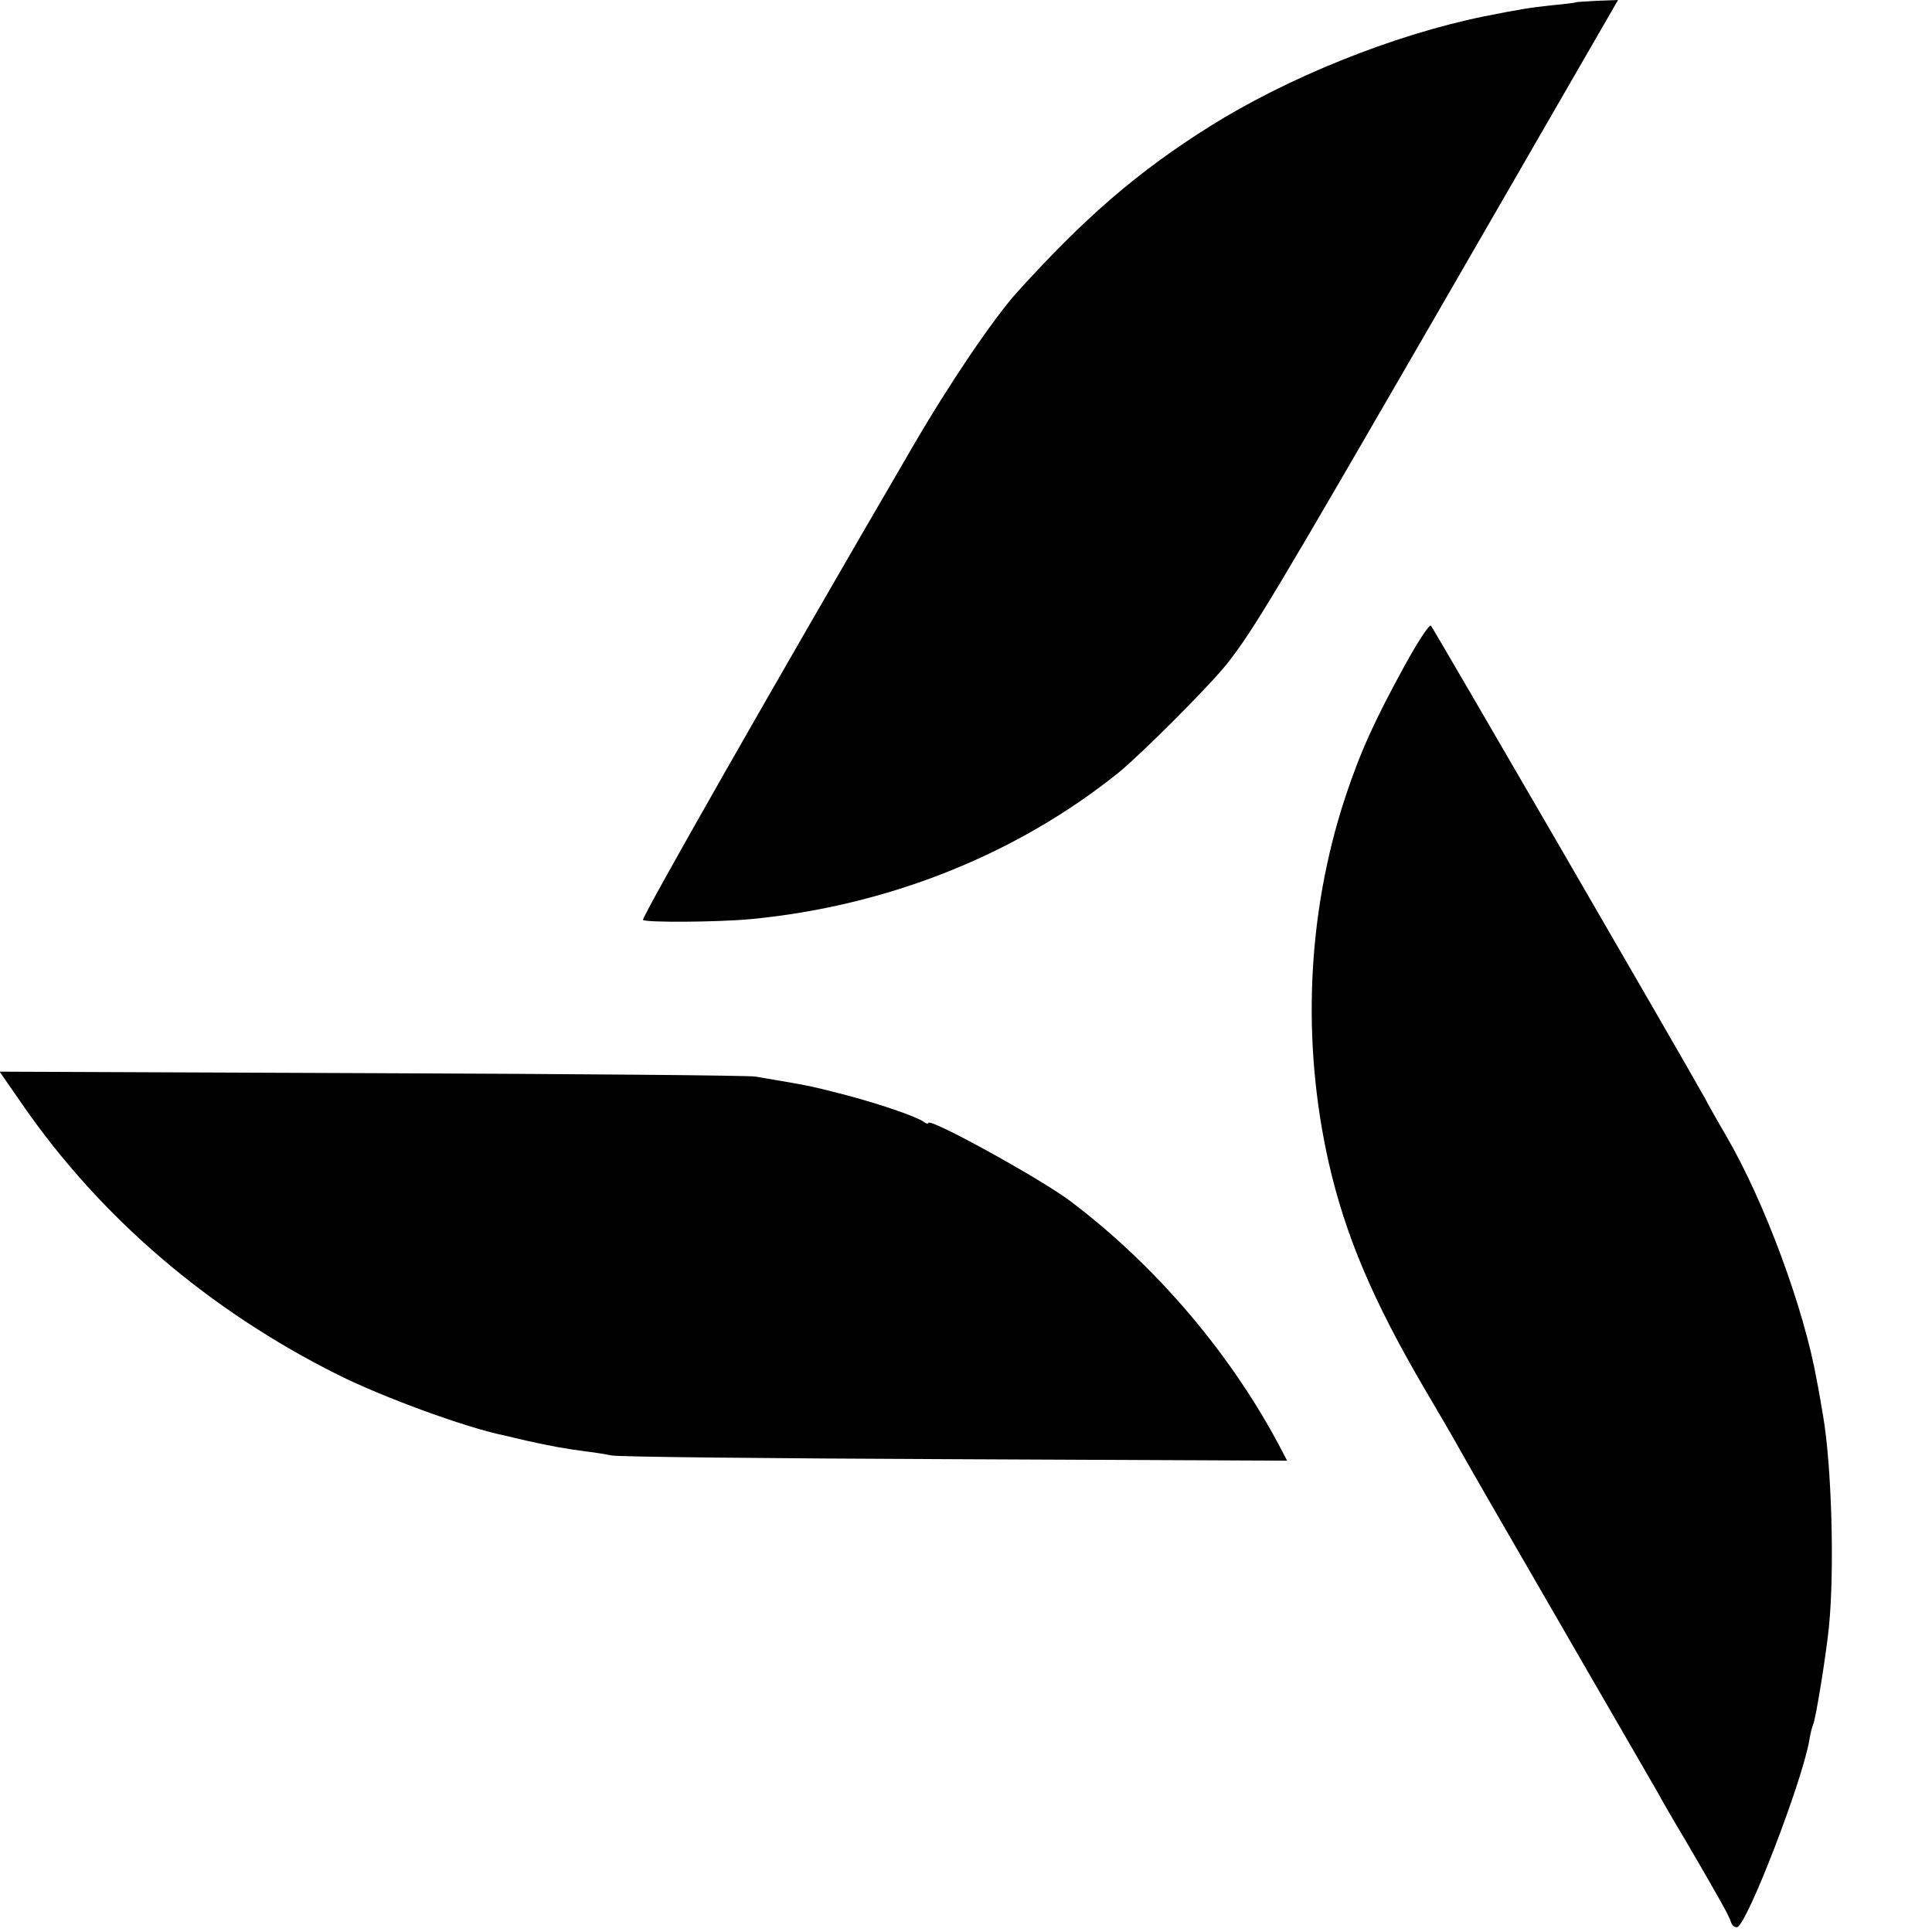
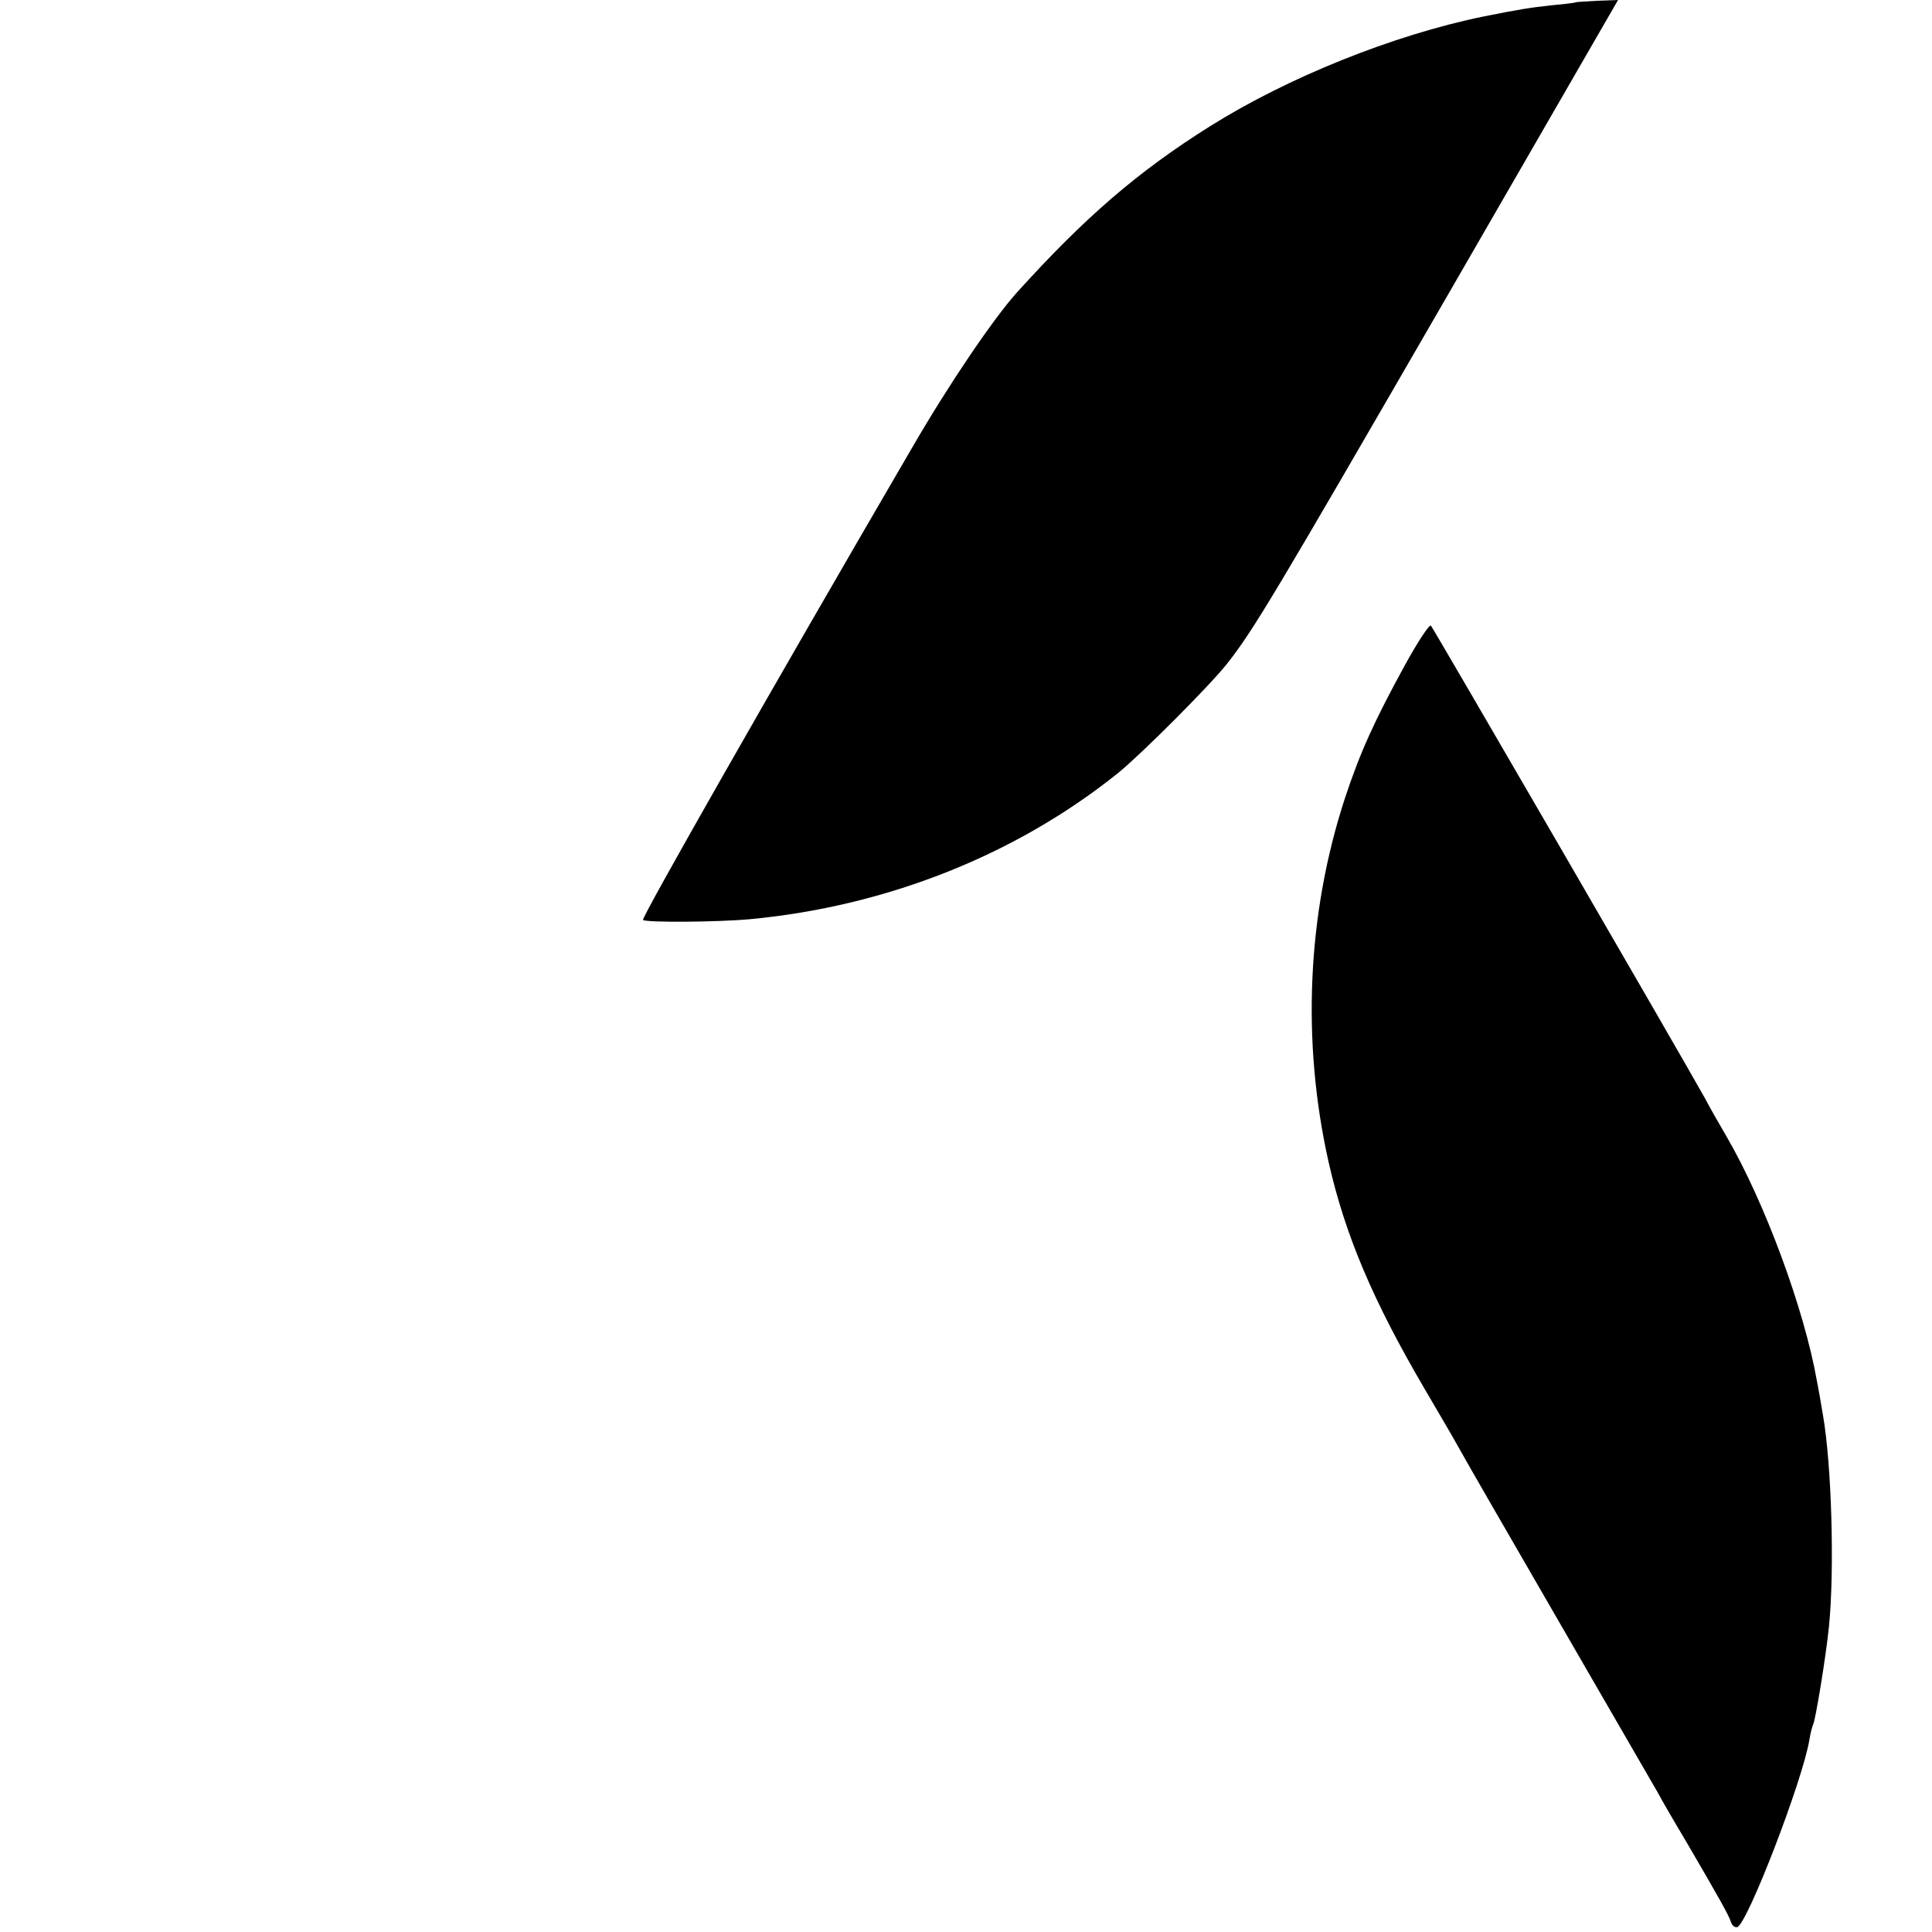
<svg xmlns="http://www.w3.org/2000/svg" version="1.0" width="512pt" height="512pt" viewBox="0 0 512 512" preserveAspectRatio="xMidYMid meet">
  <g transform="translate(0,512) scale(0.1,-0.1)" fill="#000000" stroke="none">
    <path d="M4177 5114 c-1 -1 -30 -5 -65 -8 -56 -6 -87 -11 -182 -30 -238 -49 -517 -161 -724 -291 -191 -120 -331 -241 -511 -440 -62 -69 -179 -241 -277 -410 -377 -647 -719 -1248 -714 -1253 8 -7 194 -6 283 2 362 34 706 170 978 389 62 51 238 227 286 287 71 90 125 181 577 963 l460 797 -55 -2 c-30 -2 -55 -3 -56 -4z" />
    <path d="M3723 3357 c-80 -146 -118 -229 -159 -353 -100 -306 -115 -644 -43 -964 44 -194 118 -368 254 -600 37 -63 78 -133 90 -155 25 -45 96 -168 340 -590 92 -159 177 -306 188 -325 10 -19 43 -76 73 -126 94 -161 115 -199 121 -217 3 -10 11 -16 17 -14 27 9 173 388 191 496 3 19 8 37 10 41 6 10 34 180 42 260 15 151 7 429 -16 560 -5 30 -12 71 -16 90 -33 189 -138 474 -240 649 -18 31 -44 76 -57 101 -64 115 -720 1246 -726 1252 -4 4 -35 -43 -69 -105z" />
-     <path d="M60 2192 c207 -299 493 -544 835 -715 122 -61 342 -141 441 -161 11 -3 39 -9 64 -15 59 -13 96 -20 150 -27 25 -3 56 -8 70 -11 14 -4 422 -8 908 -10 l883 -4 -12 23 c-132 255 -334 493 -564 666 -82 61 -375 222 -375 206 0 -3 -6 -2 -12 3 -19 14 -121 49 -214 73 -85 22 -93 23 -162 35 -23 4 -54 9 -70 12 -15 3 -472 7 -1015 9 l-988 4 61 -88z" />
  </g>
</svg>